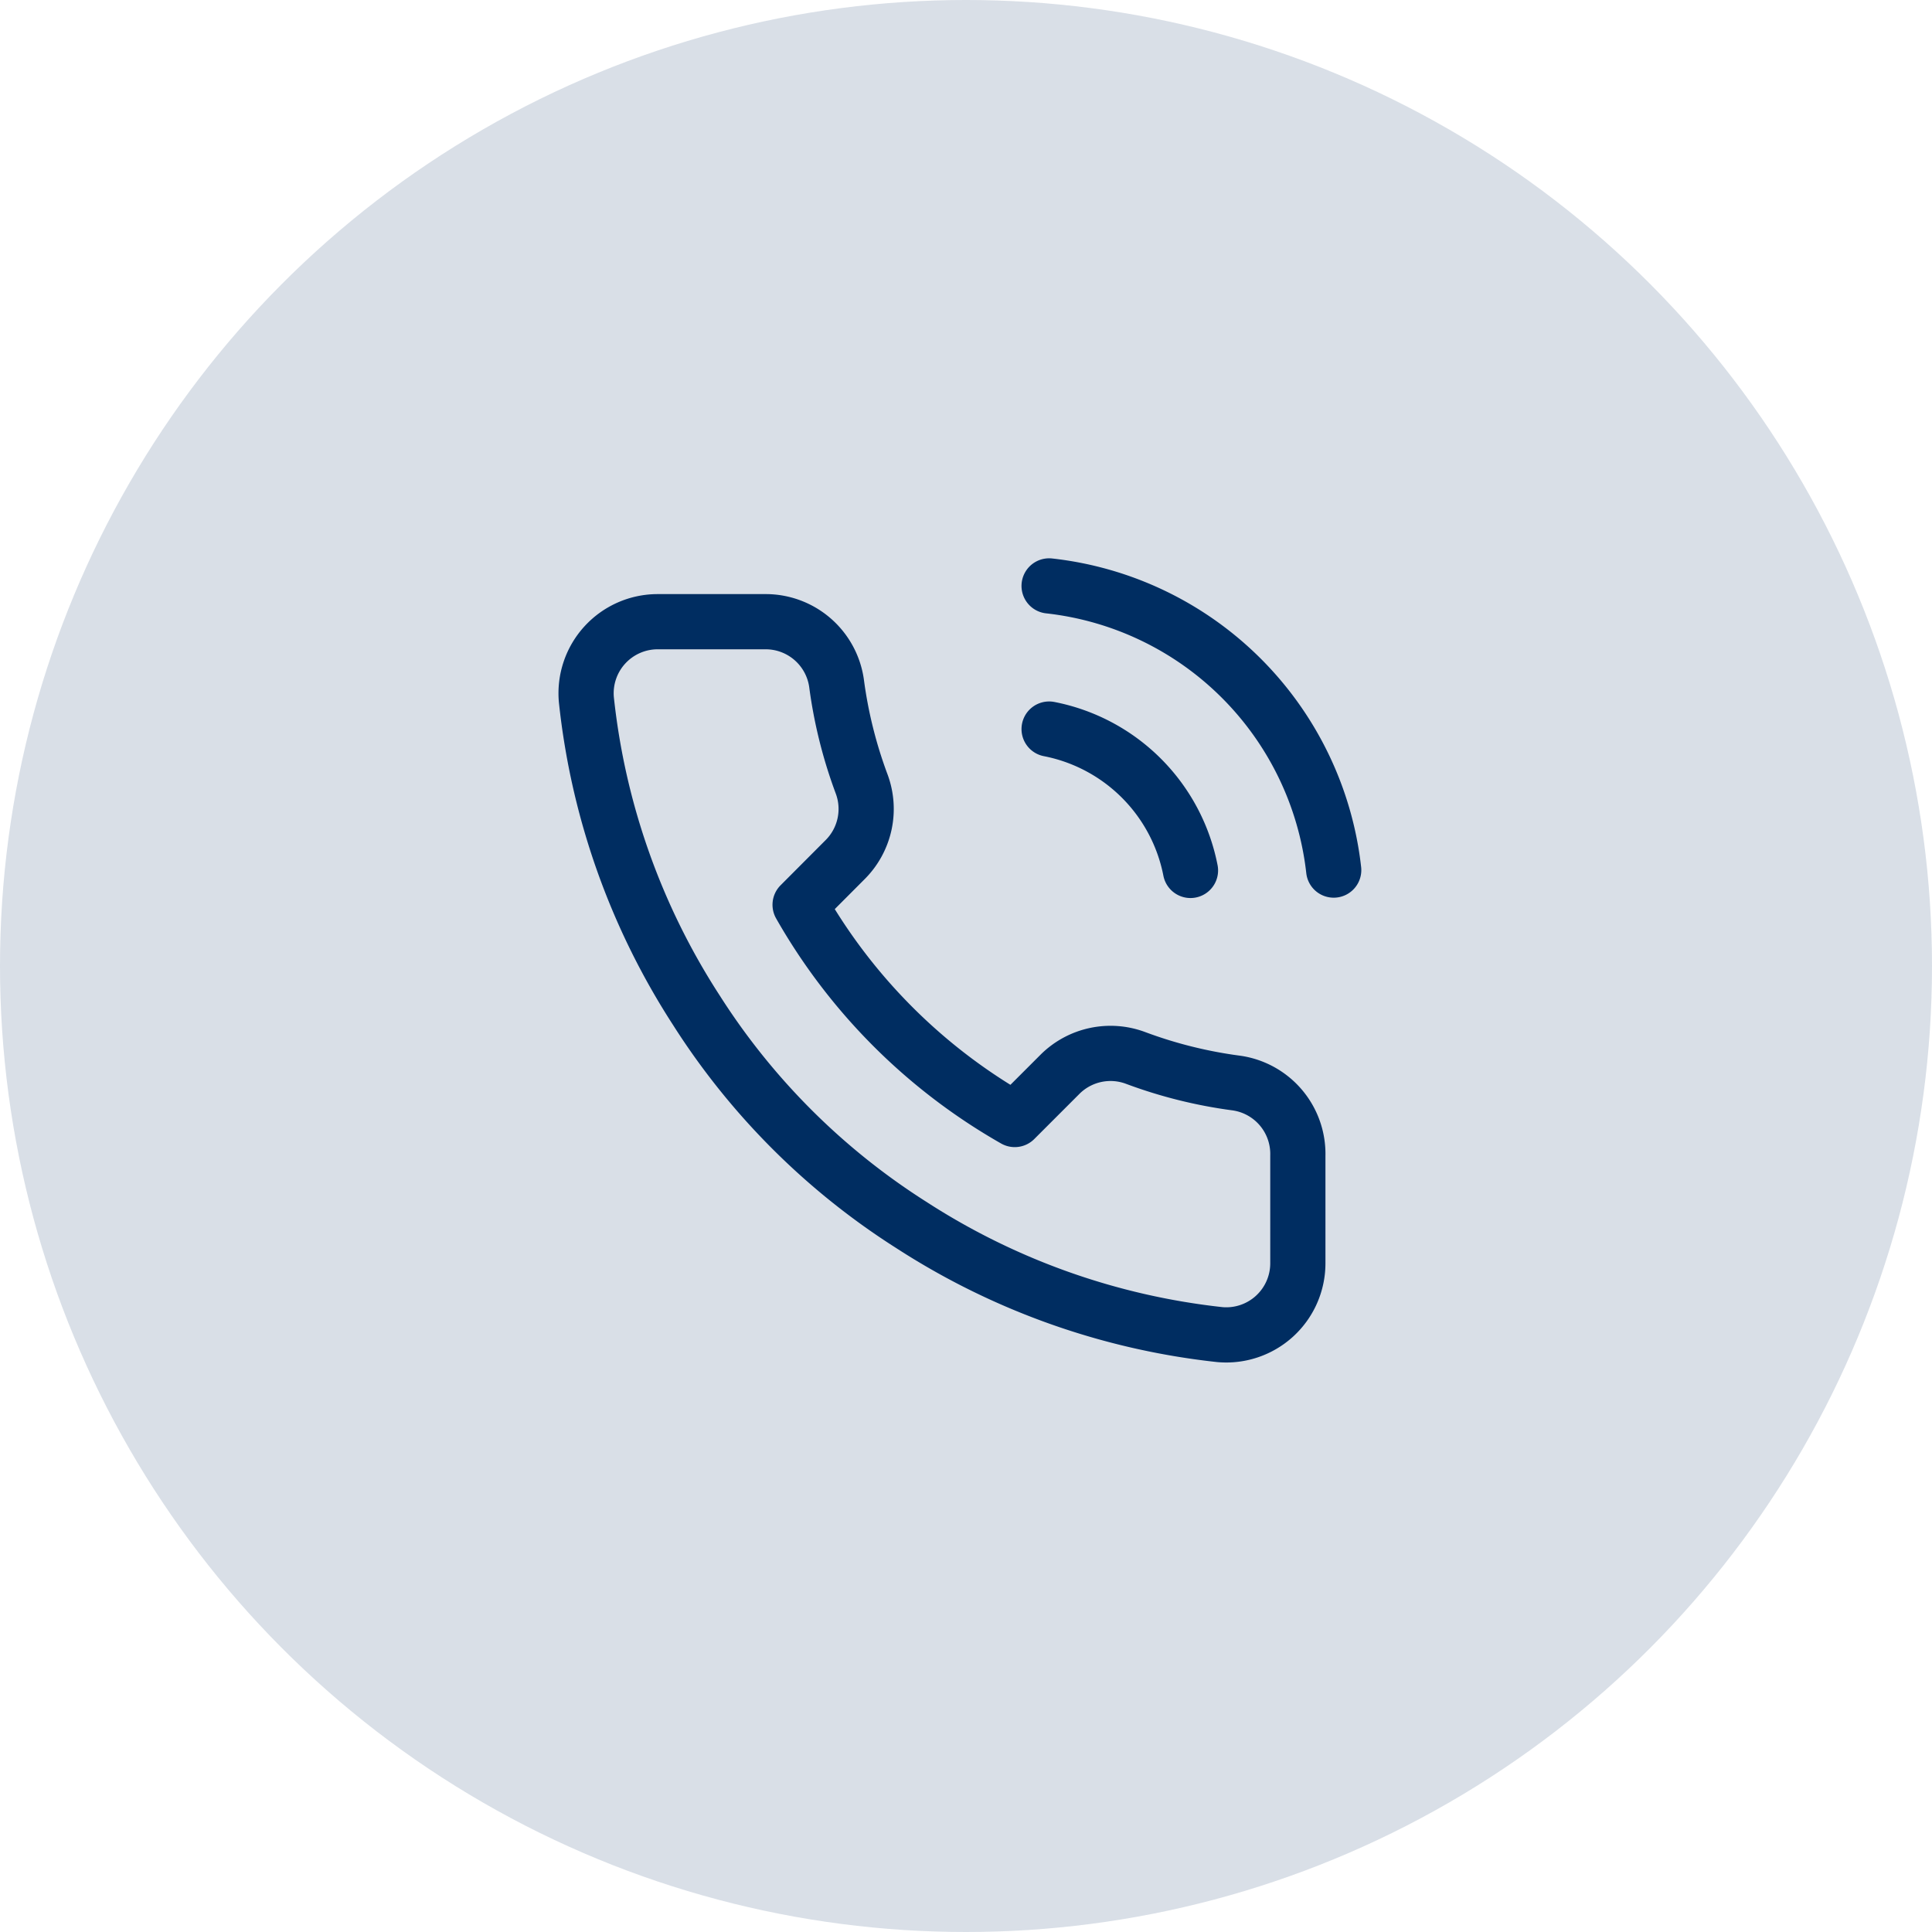
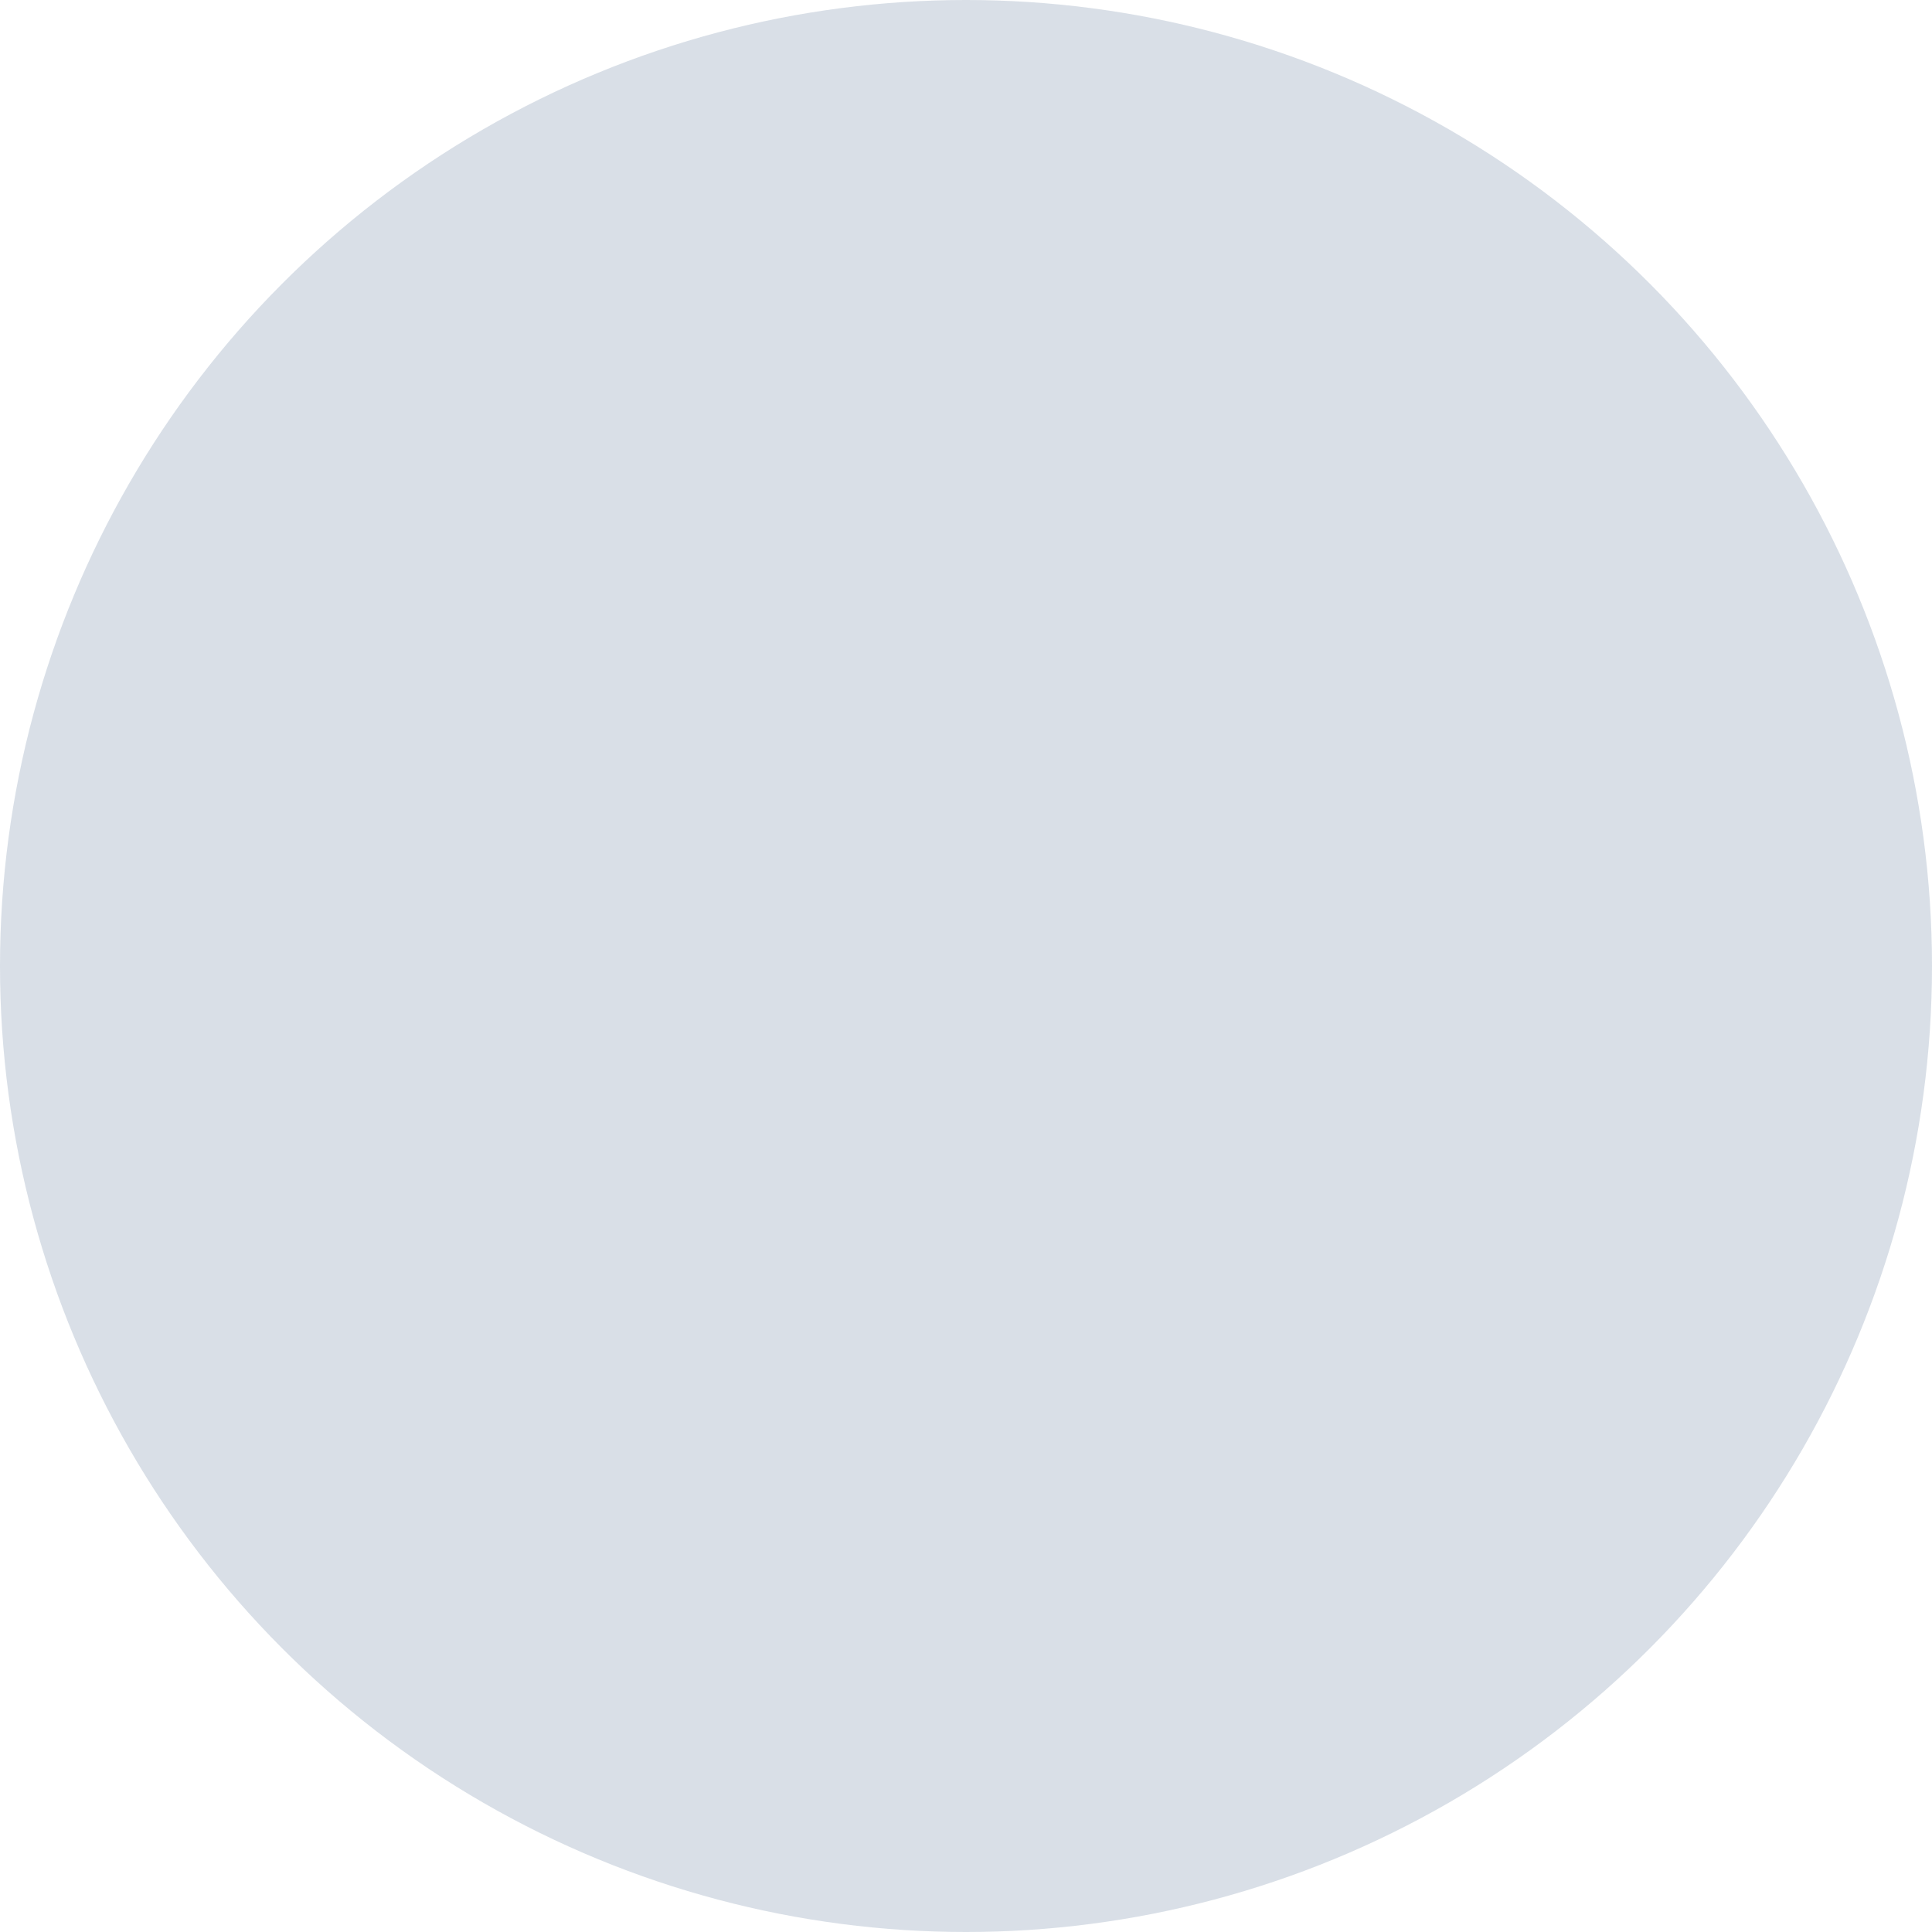
<svg xmlns="http://www.w3.org/2000/svg" width="105" height="105" viewBox="0 0 105 105">
  <g transform="translate(-758 -4909)">
    <circle cx="52.5" cy="52.5" r="52.5" fill="#002d61" opacity="0.15" transform="translate(758 4909)" />
-     <path fill="none" stroke="#002d61" stroke-linecap="round" stroke-linejoin="round" stroke-width="3px" d="M28.333 9.28a9.725 9.725 0 0 1 7.683 7.683M28.333 1.5A17.505 17.505 0 0 1 43.8 16.944m-1.949 15.521V38.3a3.89 3.89 0 0 1-4.24 3.89 38.492 38.492 0 0 1-16.786-5.971 37.928 37.928 0 0 1-11.67-11.67A38.492 38.492 0 0 1 3.184 7.685a3.89 3.89 0 0 1 3.871-4.24h5.835a3.89 3.89 0 0 1 3.89 3.345 24.974 24.974 0 0 0 1.362 5.466 3.89 3.89 0 0 1-.875 4.1L14.8 18.83A31.121 31.121 0 0 0 26.466 30.5l2.47-2.47a3.89 3.89 0 0 1 4.1-.875 24.974 24.974 0 0 0 5.466 1.362 3.89 3.89 0 0 1 3.349 3.948z" transform="translate(786.684 4939.343)" />
  </g>
</svg>